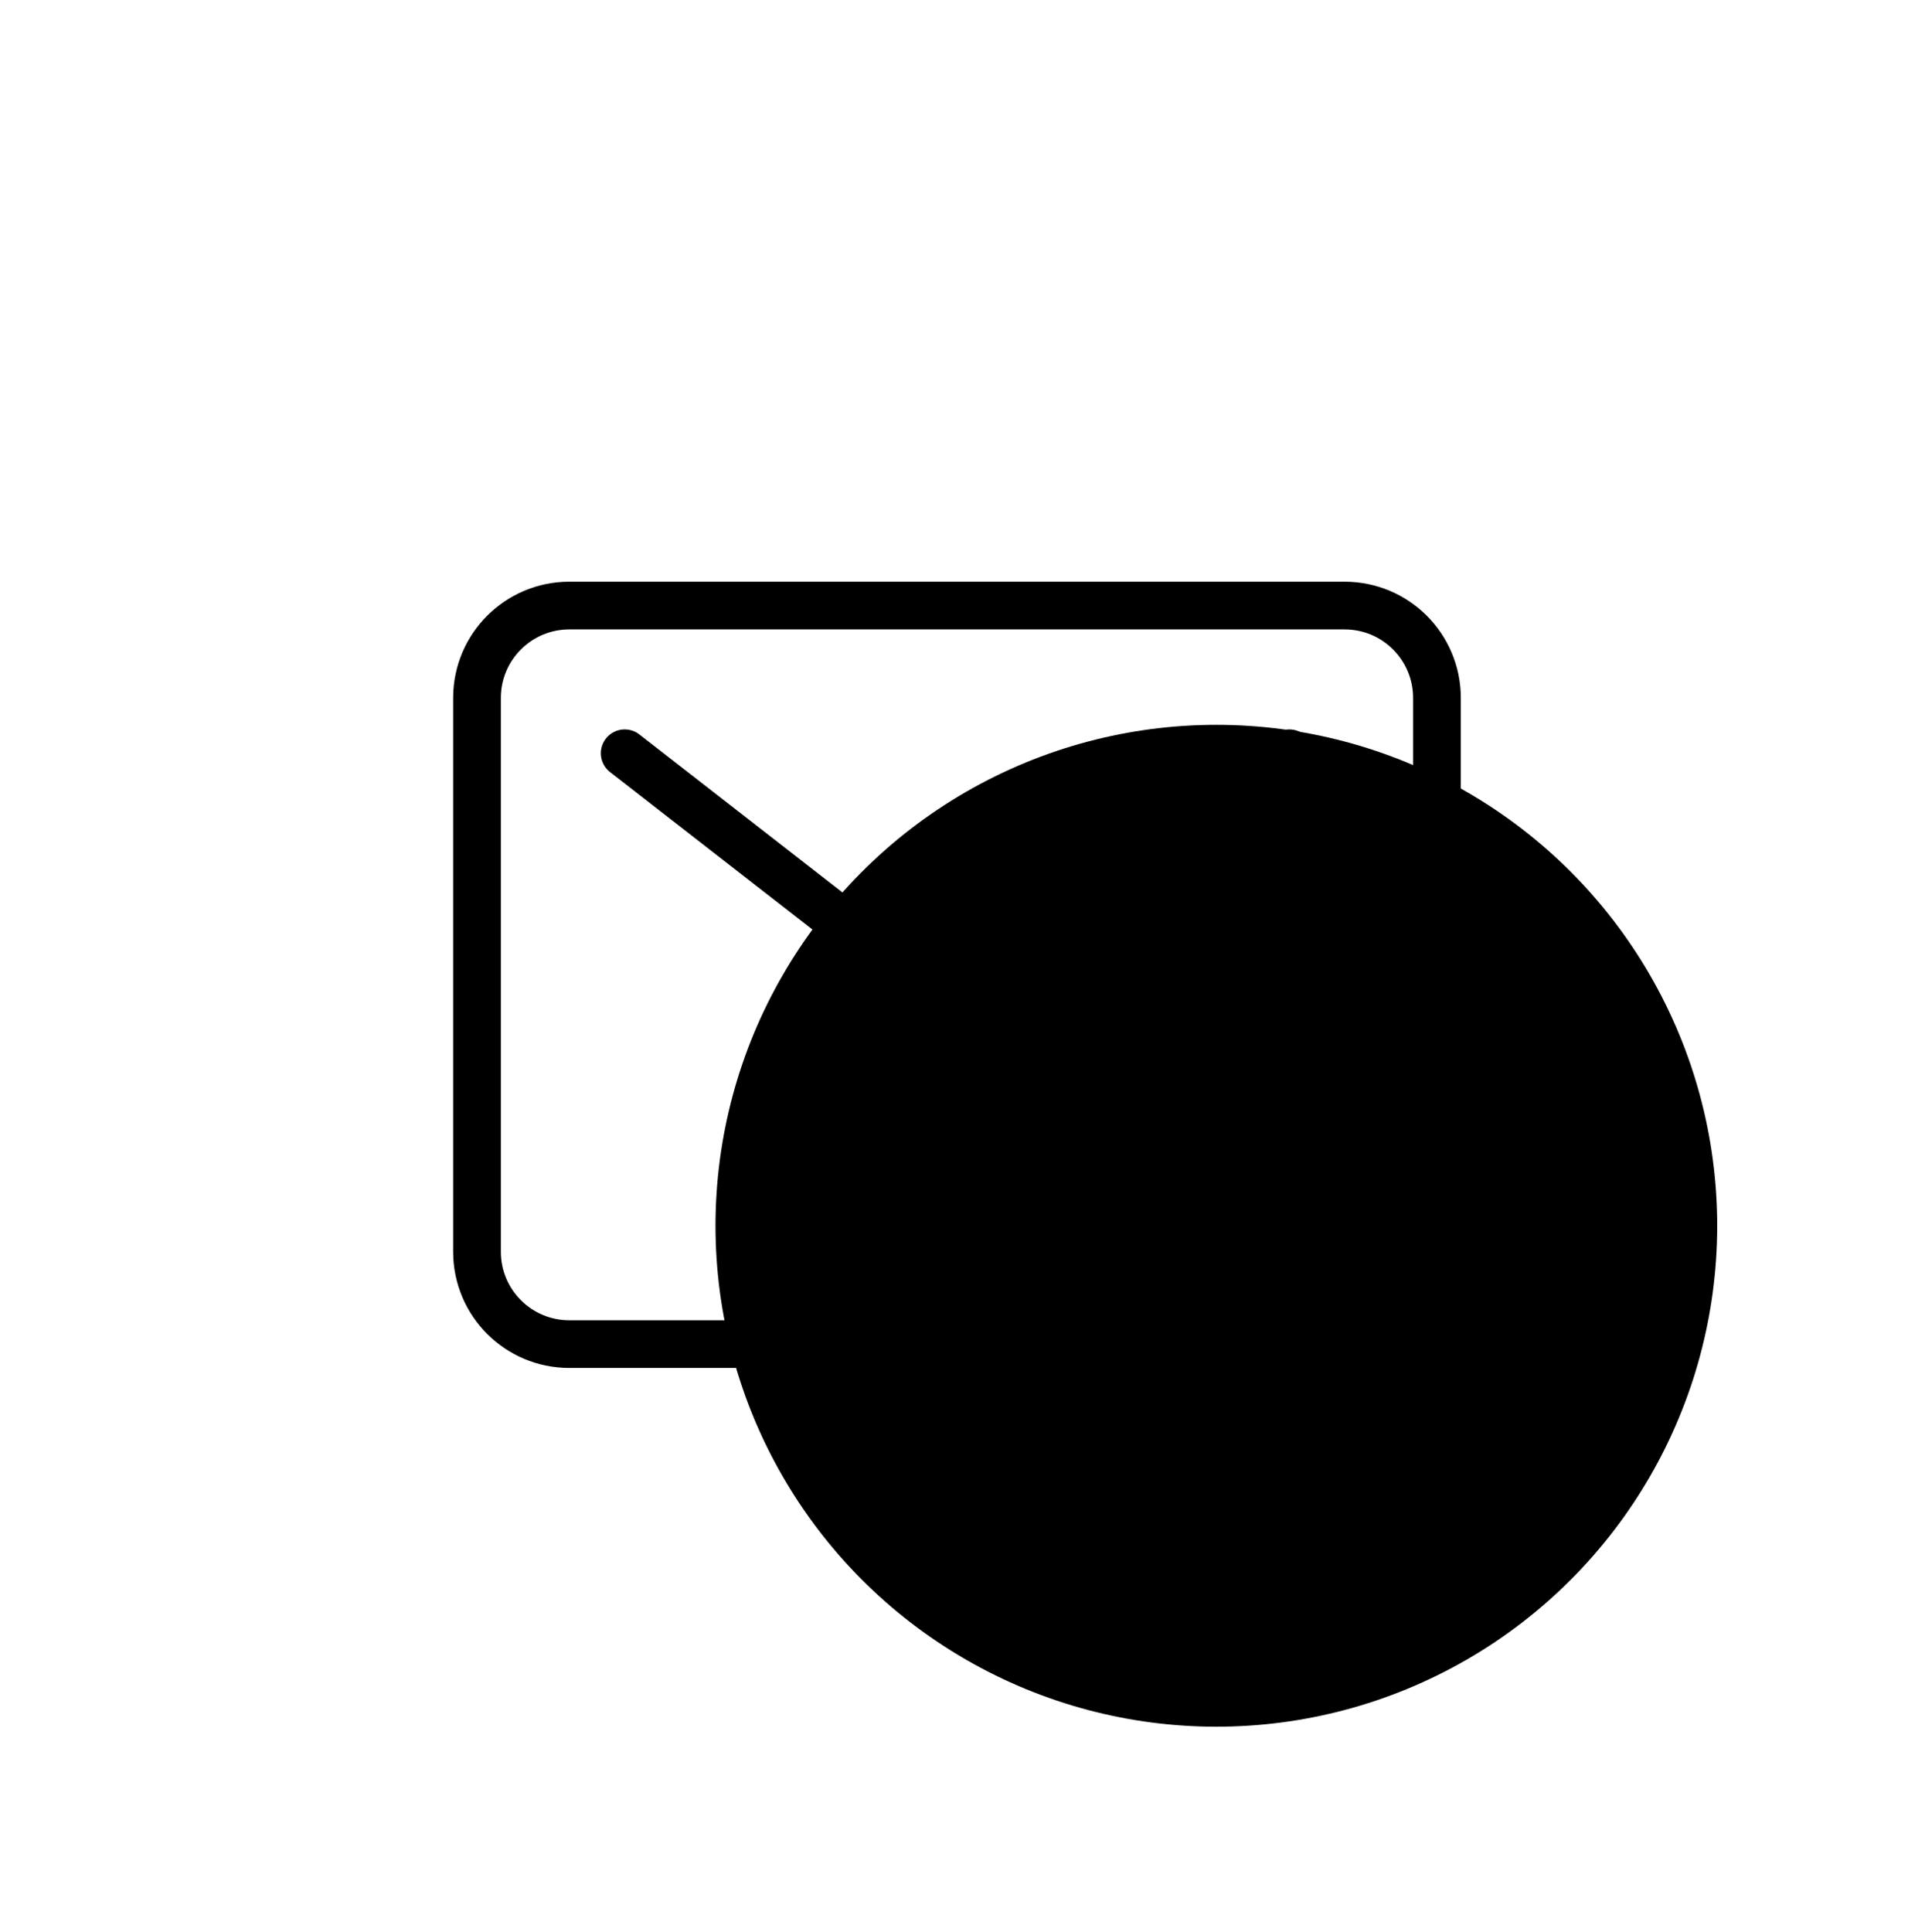
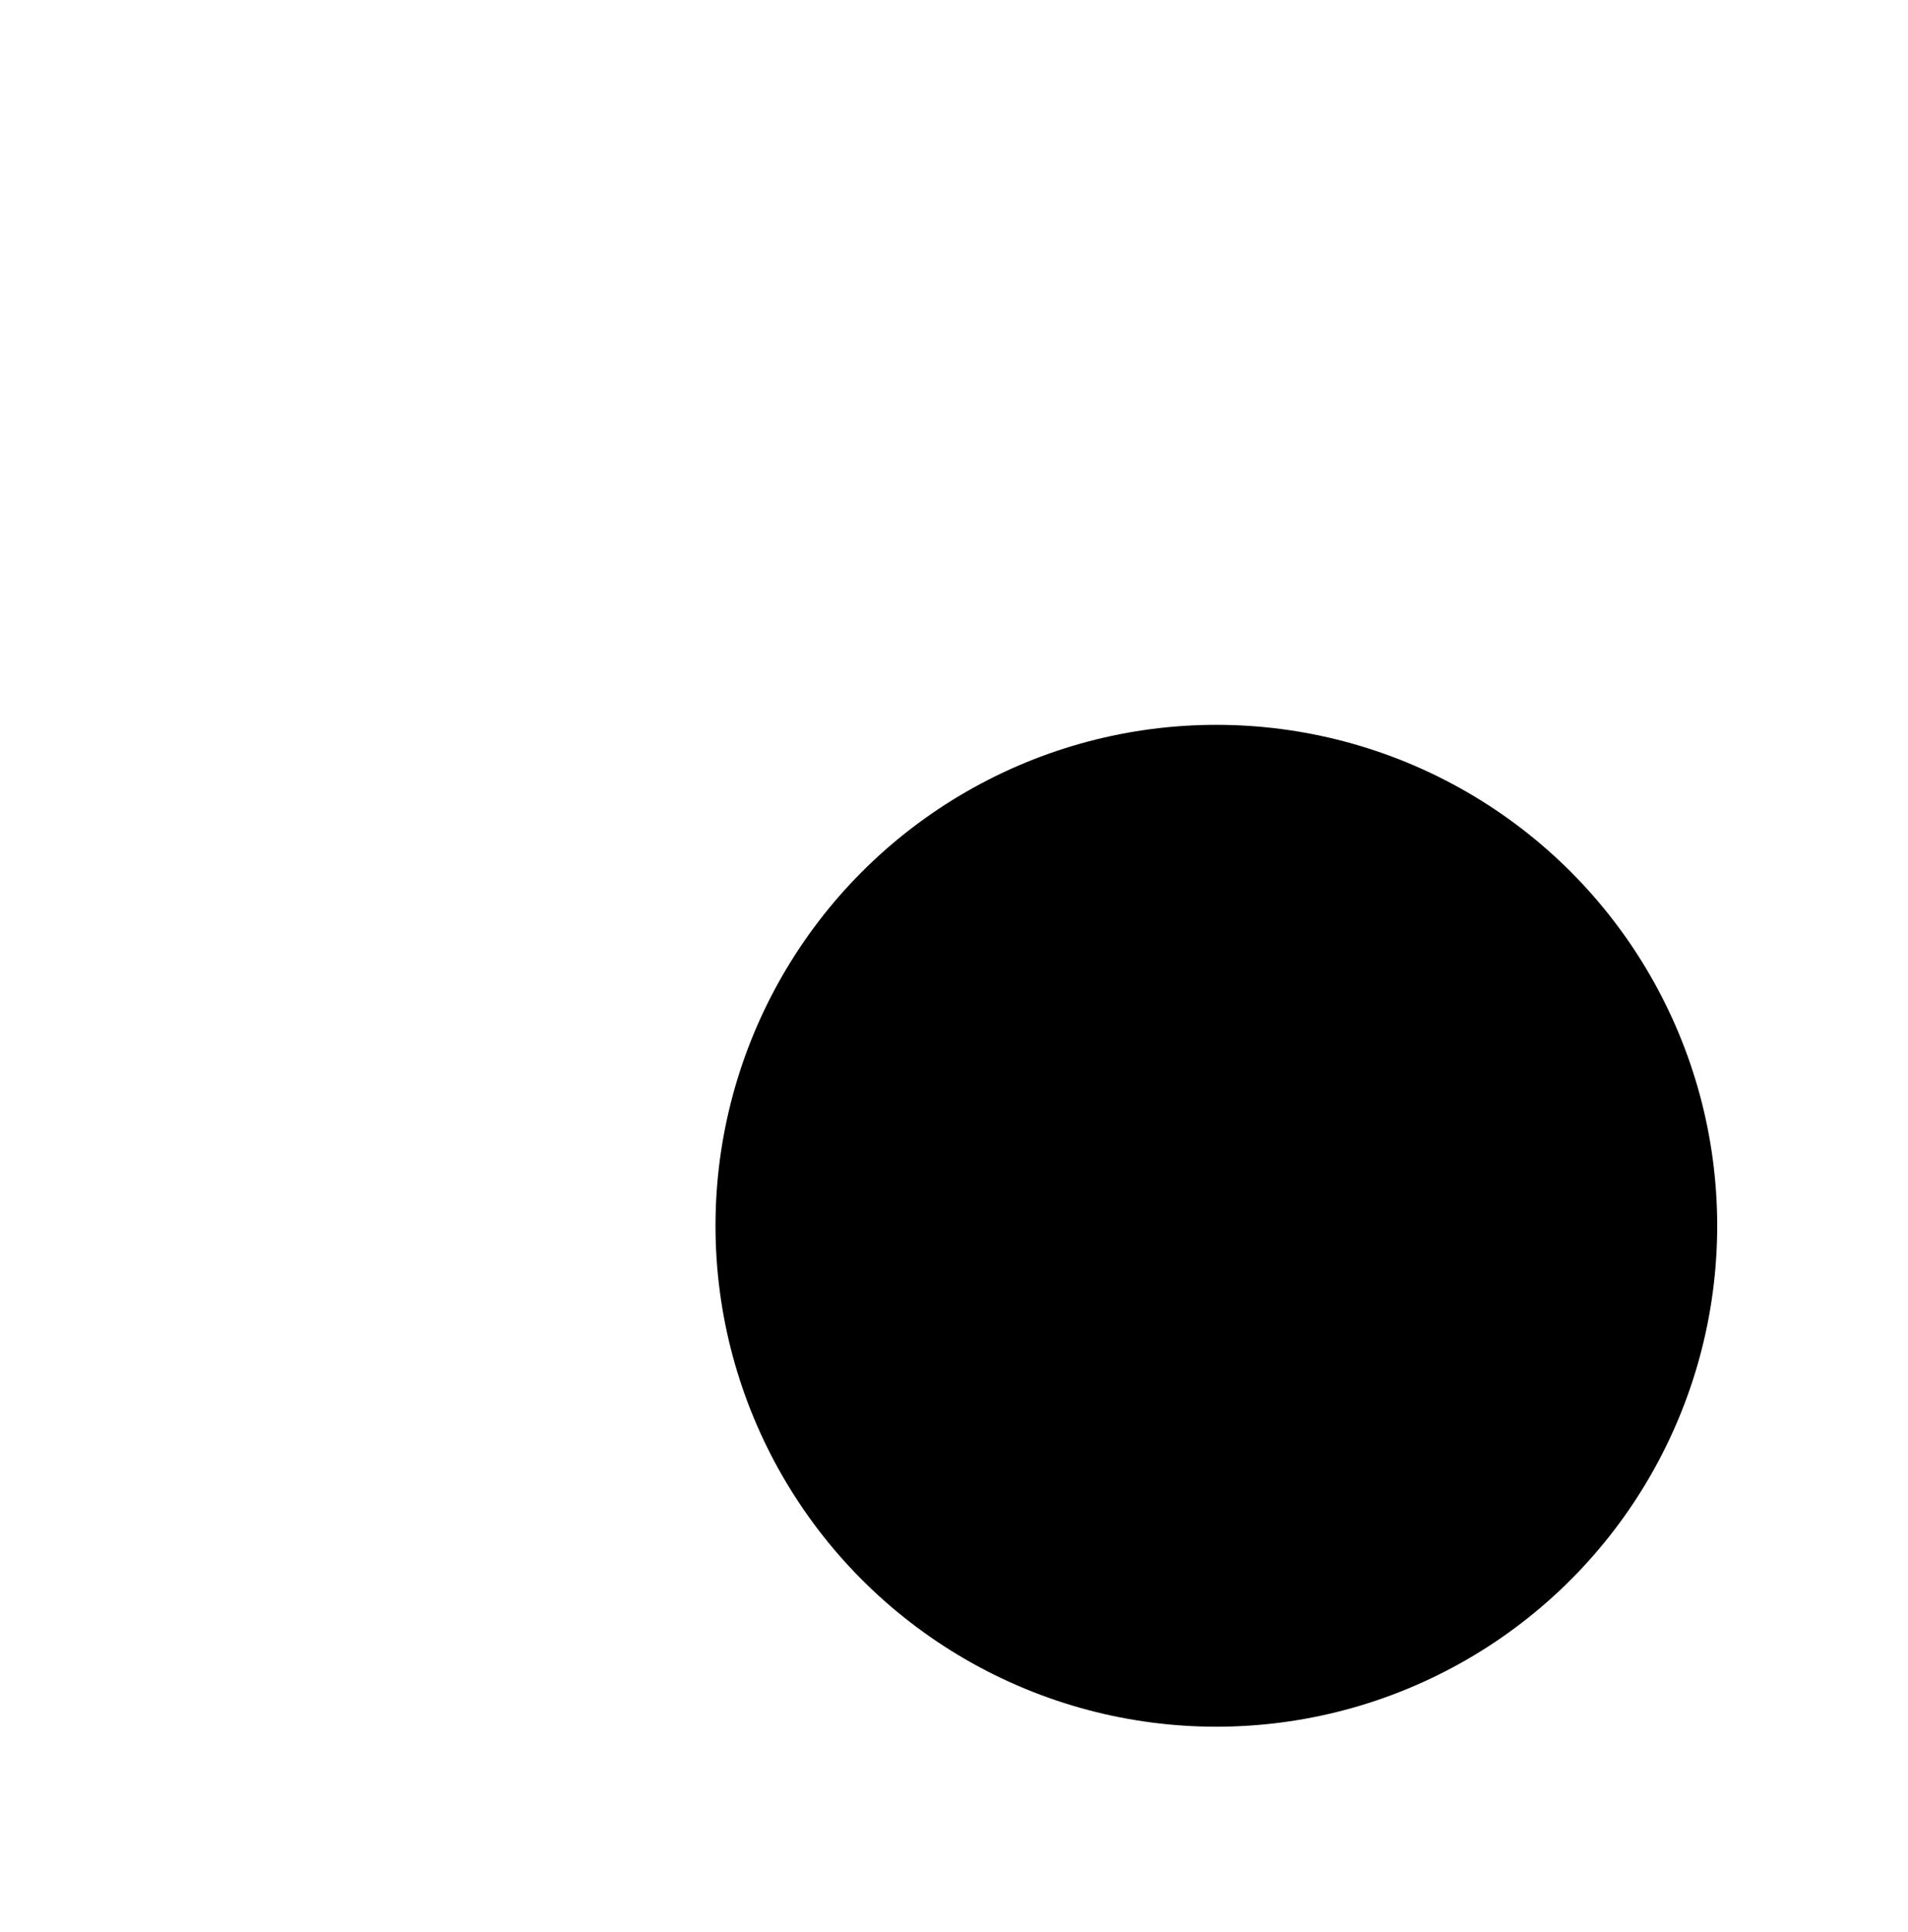
<svg xmlns="http://www.w3.org/2000/svg" width="80" height="81" viewBox="0 0 80 81" fill="none">
  <circle cx="51" cy="51.386" r="21" fill="#665CF0" style="fill:#665CF0;fill:color(display-p3 0.398 0.359 0.941);fill-opacity:1;" />
-   <path d="M56.38 25.386H23.87C21.733 25.386 20 27.119 20 29.256V52.477C20 54.614 21.733 56.347 23.87 56.347H56.38C58.517 56.347 60.25 54.614 60.25 52.477V29.256C60.25 27.119 58.517 25.386 56.38 25.386Z" stroke="#0D0853" style="stroke:#0D0853;stroke:color(display-p3 0.05 0.03 0.327);stroke-opacity:1;" stroke-width="2" stroke-linecap="round" stroke-linejoin="round" />
-   <path d="M26.193 31.578L40.126 42.415L54.059 31.578" stroke="#0D0853" style="stroke:#0D0853;stroke:color(display-p3 0.05 0.03 0.327);stroke-opacity:1;" stroke-width="2" stroke-linecap="round" stroke-linejoin="round" />
</svg>